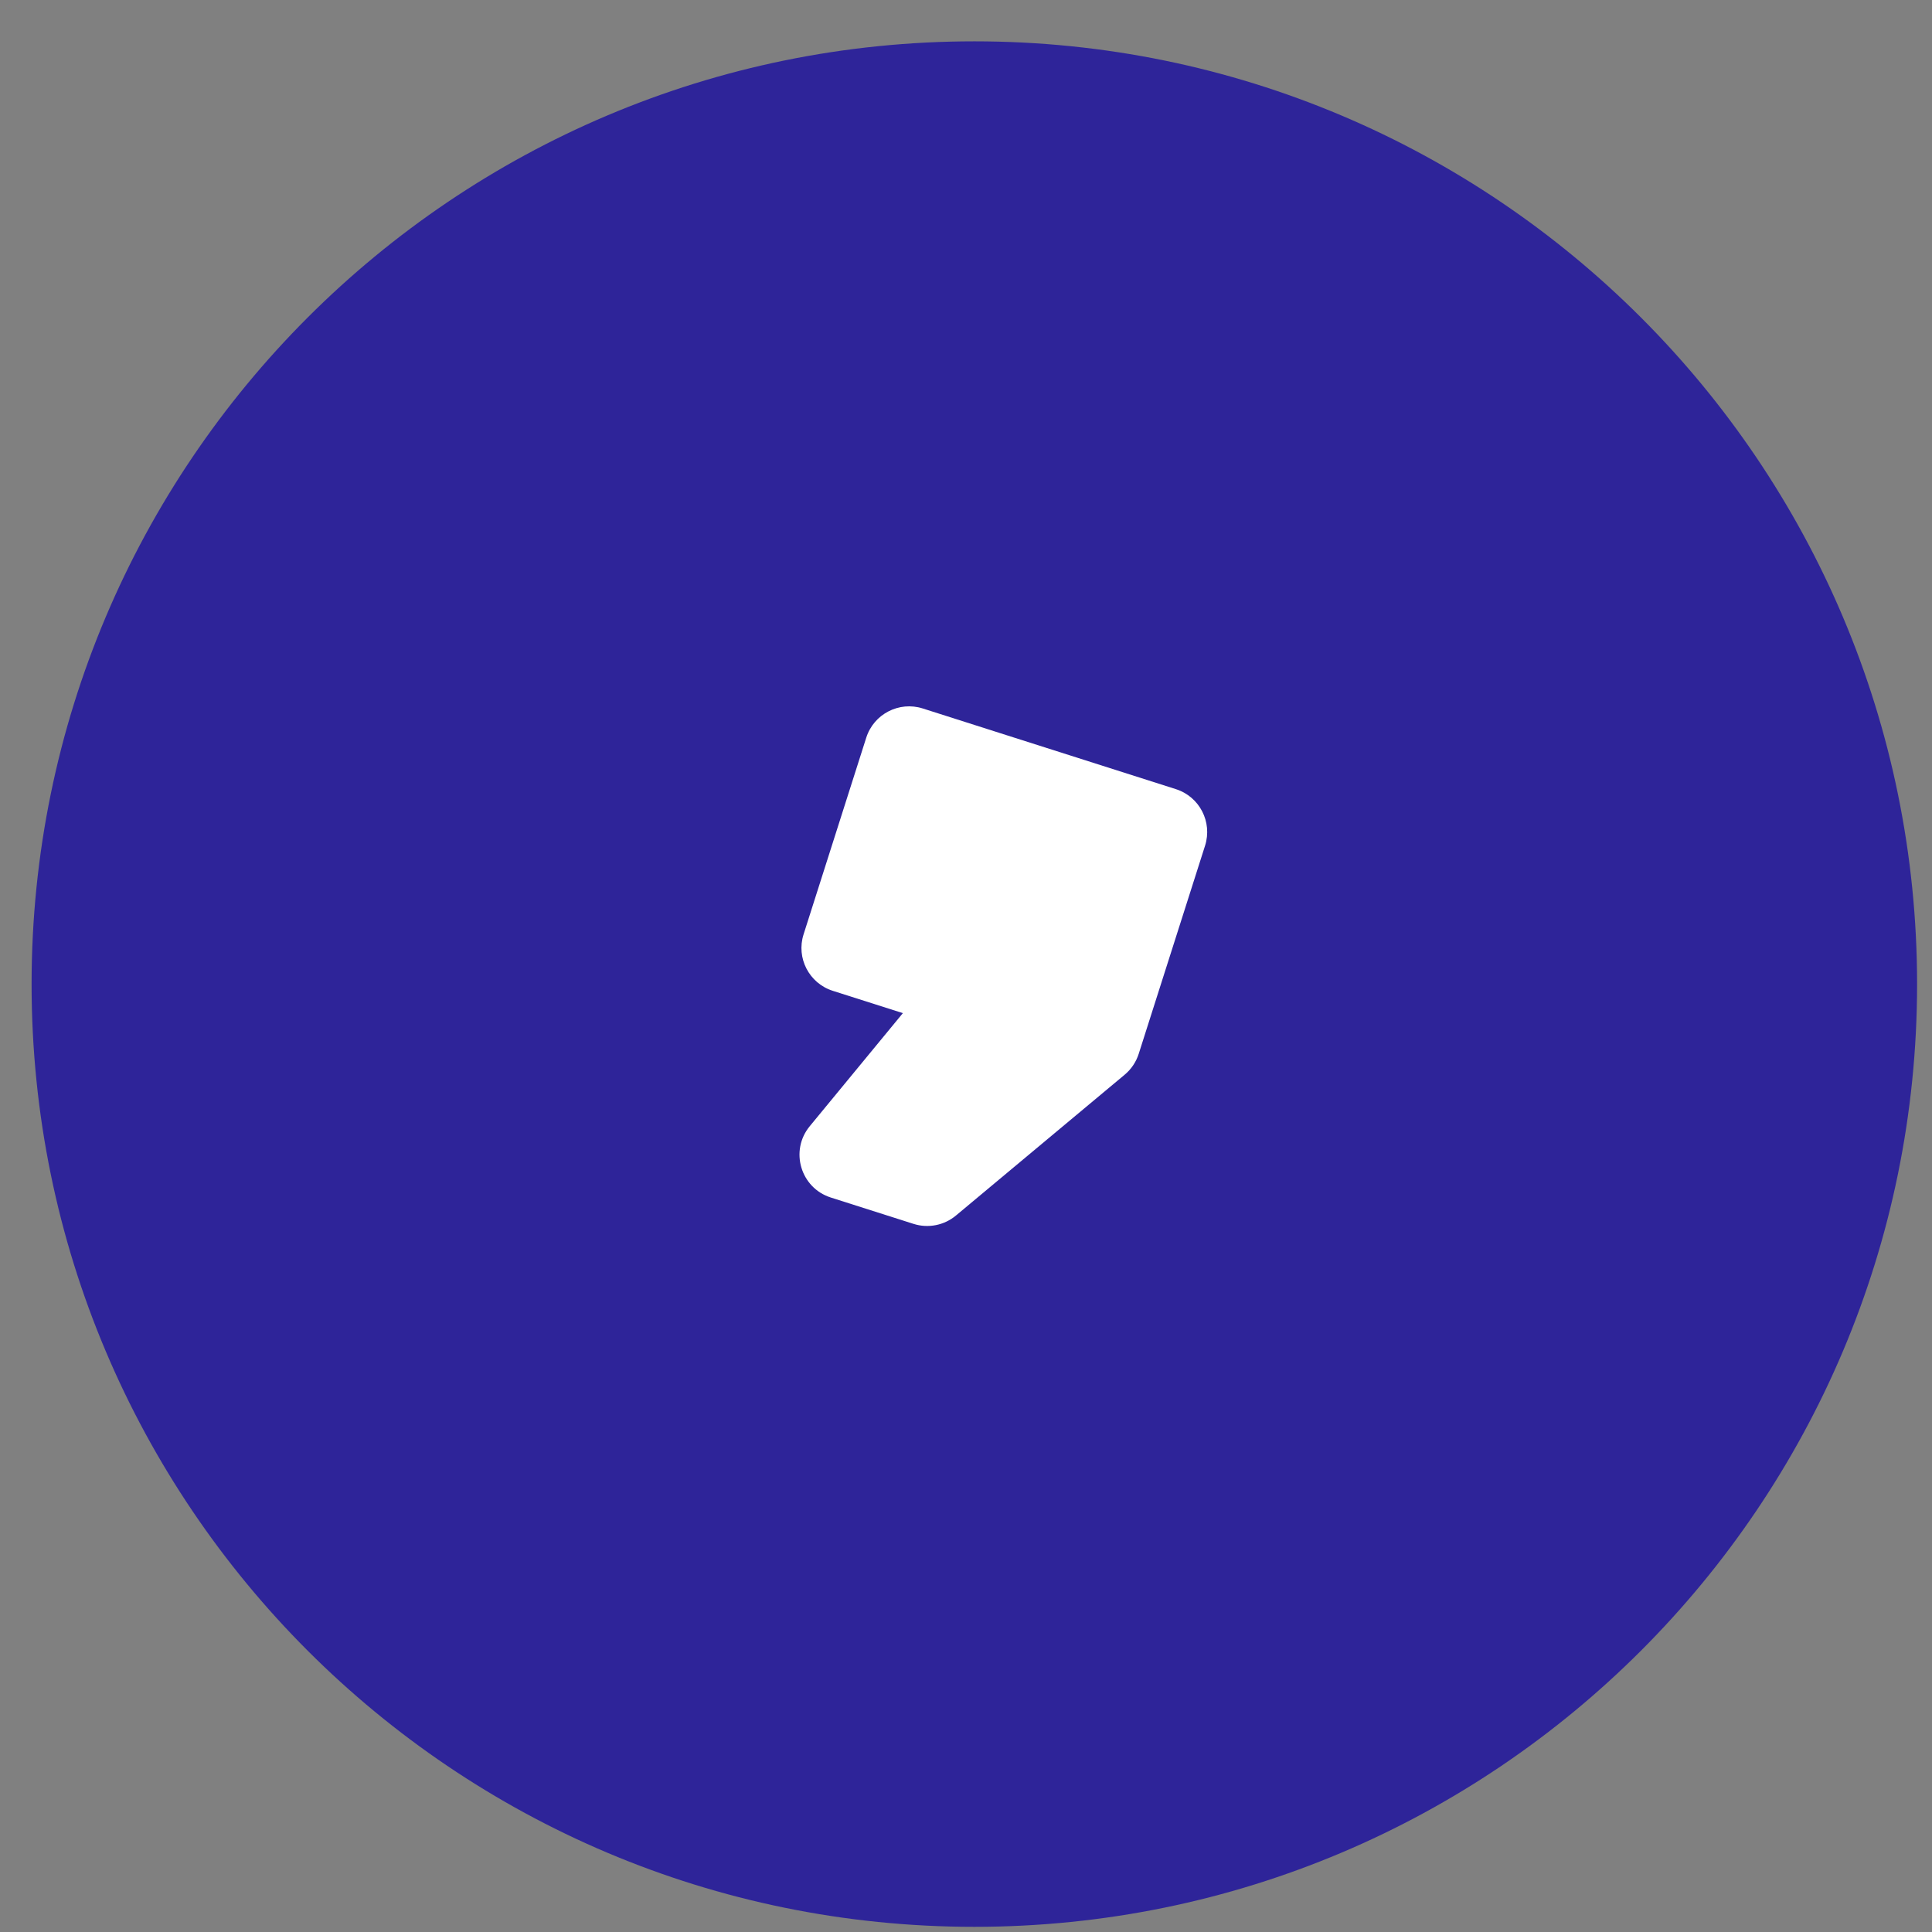
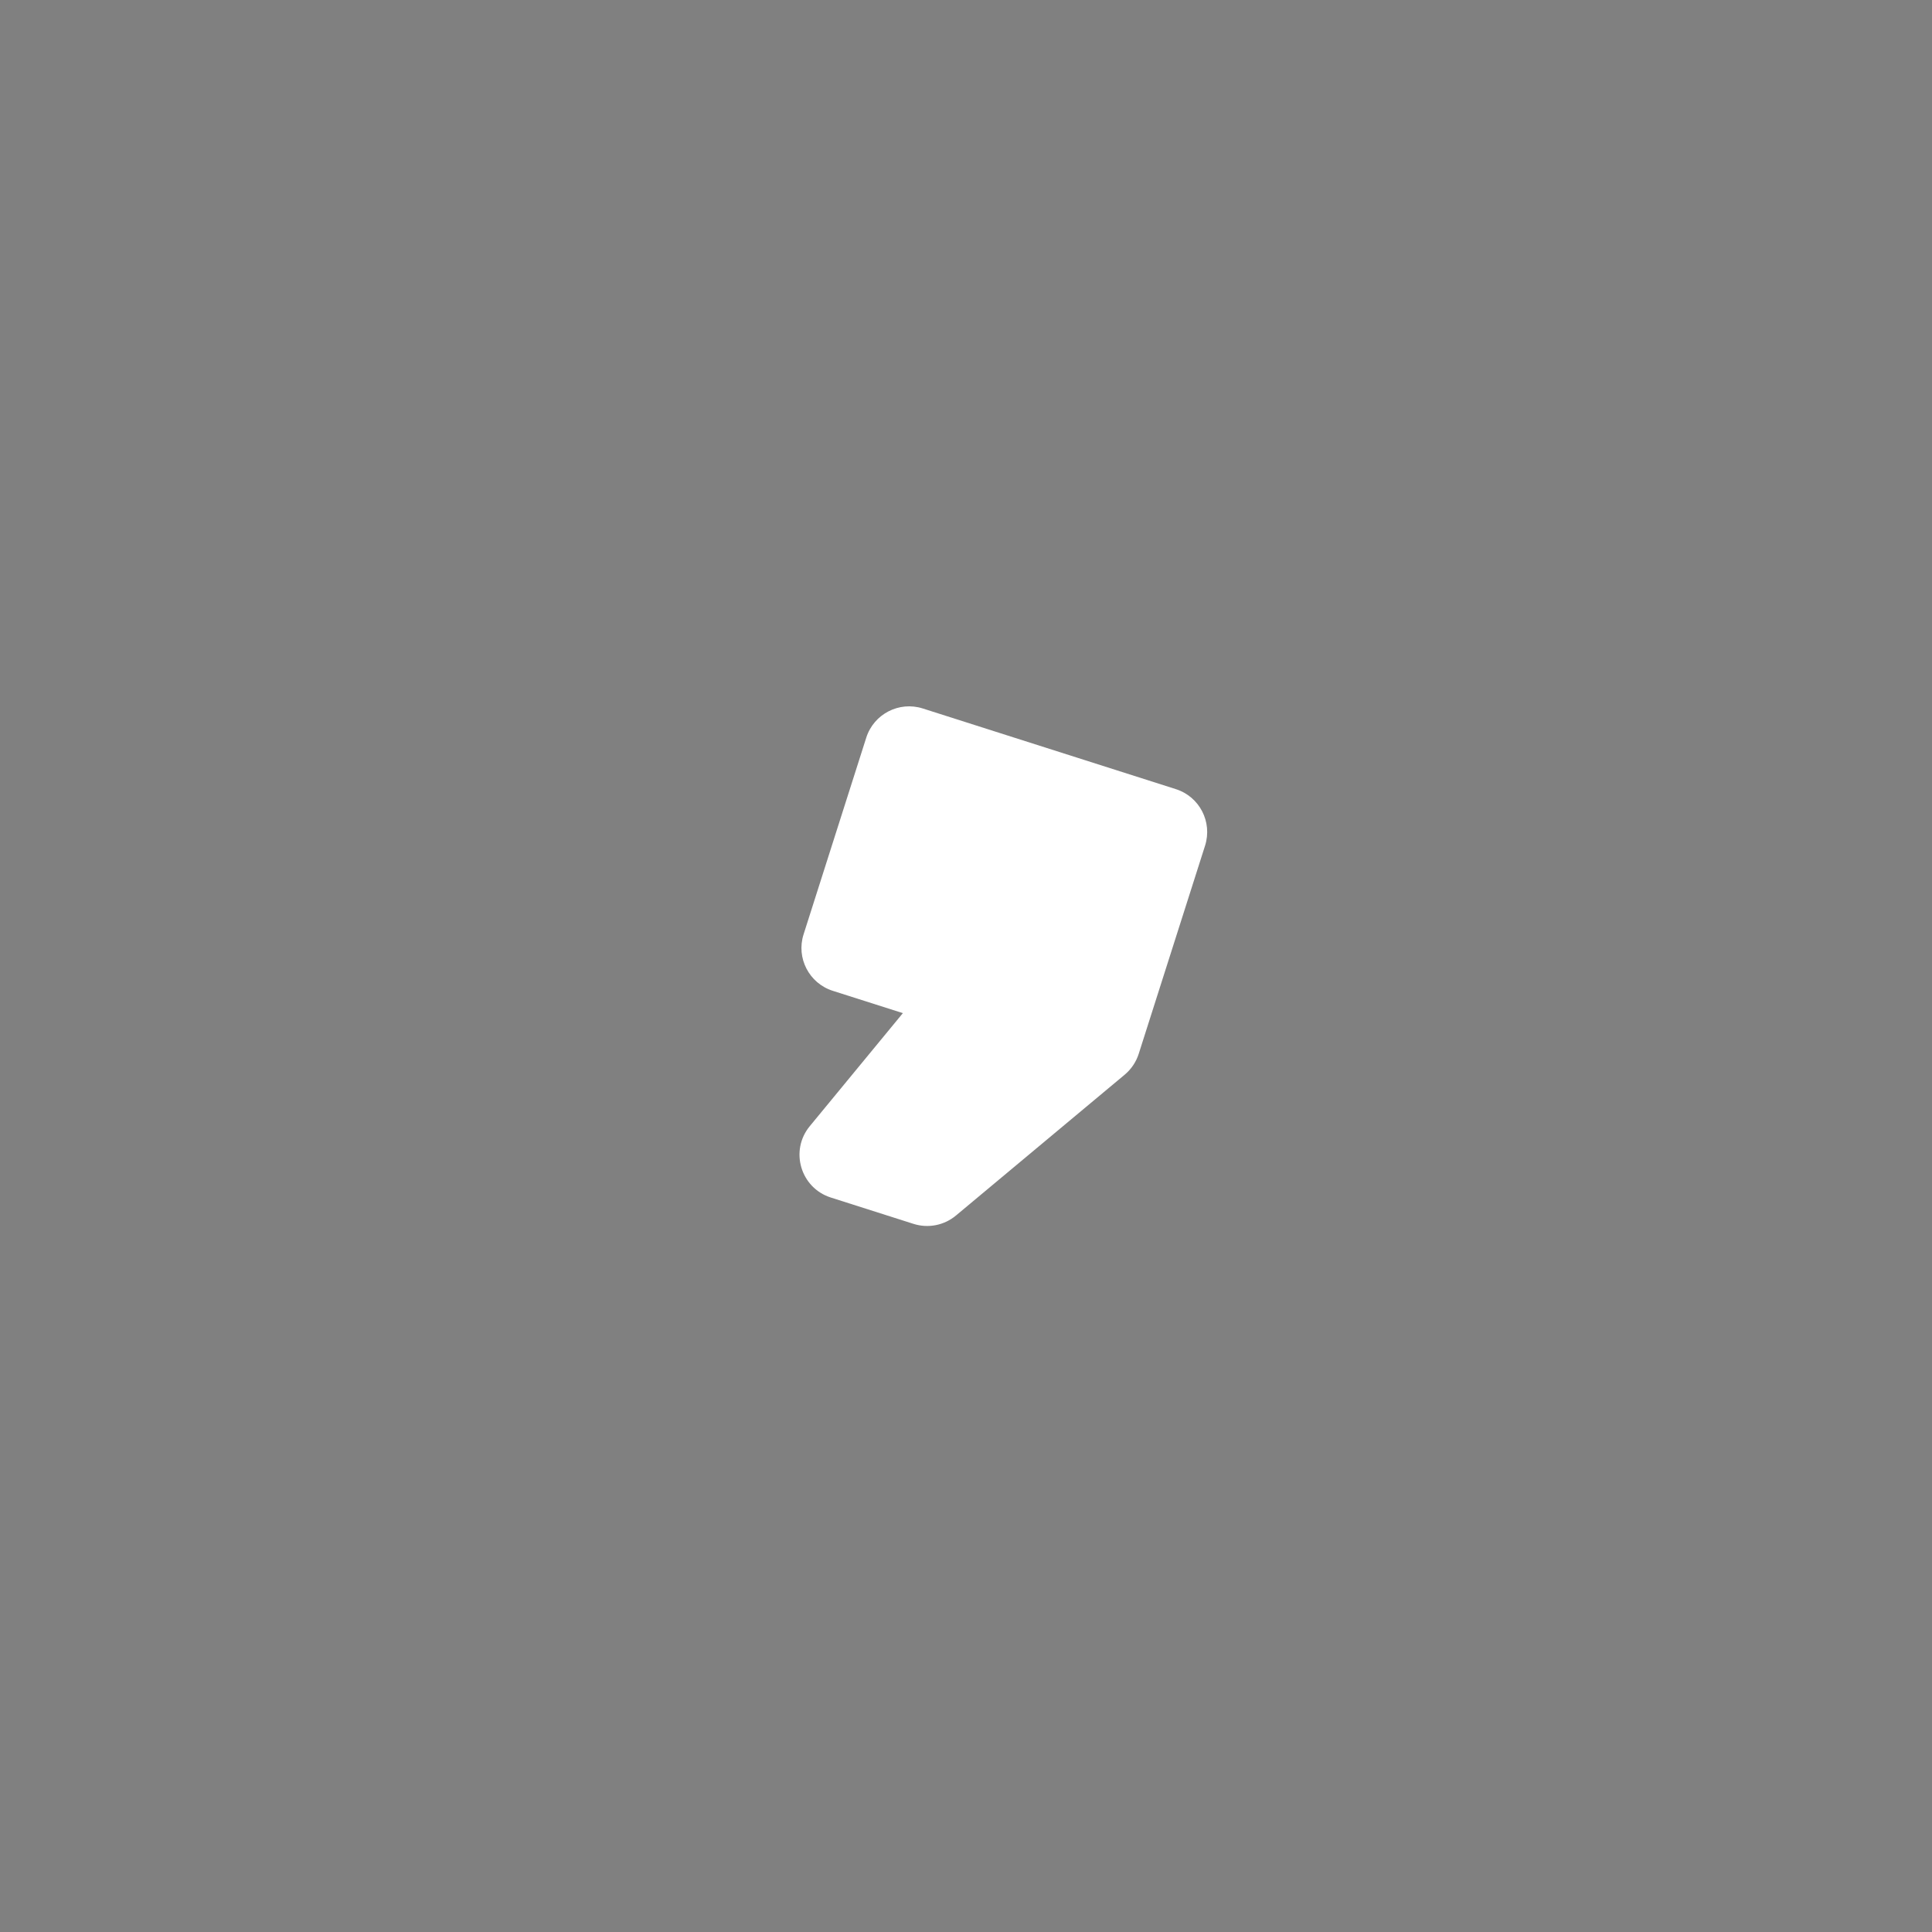
<svg xmlns="http://www.w3.org/2000/svg" width="43" height="43" viewBox="0 0 43 43" fill="none">
  <rect x="0" y="0" width="43" height="43" fill="#808080" stroke="none" />
-   <path fill-rule="evenodd" clip-rule="evenodd" d="M42.668 21.903C42.668 33.491 33.274 42.885 21.686 42.885C10.097 42.885 0.703 33.491 0.703 21.903C0.703 10.315 10.097 0.92 21.686 0.92C33.274 0.92 42.668 10.315 42.668 21.903Z" fill="#2E2499" />
  <path d="M19.28 16.418C19.448 15.891 20.011 15.601 20.537 15.768L26.172 17.564C26.698 17.732 26.988 18.294 26.821 18.821L25.344 23.455C25.286 23.636 25.178 23.797 25.032 23.919L21.276 27.054C21.013 27.273 20.657 27.343 20.331 27.239L18.491 26.653C17.817 26.438 17.573 25.611 18.023 25.065L20.095 22.549L18.534 22.052C18.008 21.884 17.717 21.322 17.885 20.796L19.28 16.418Z" fill="white" />
</svg>